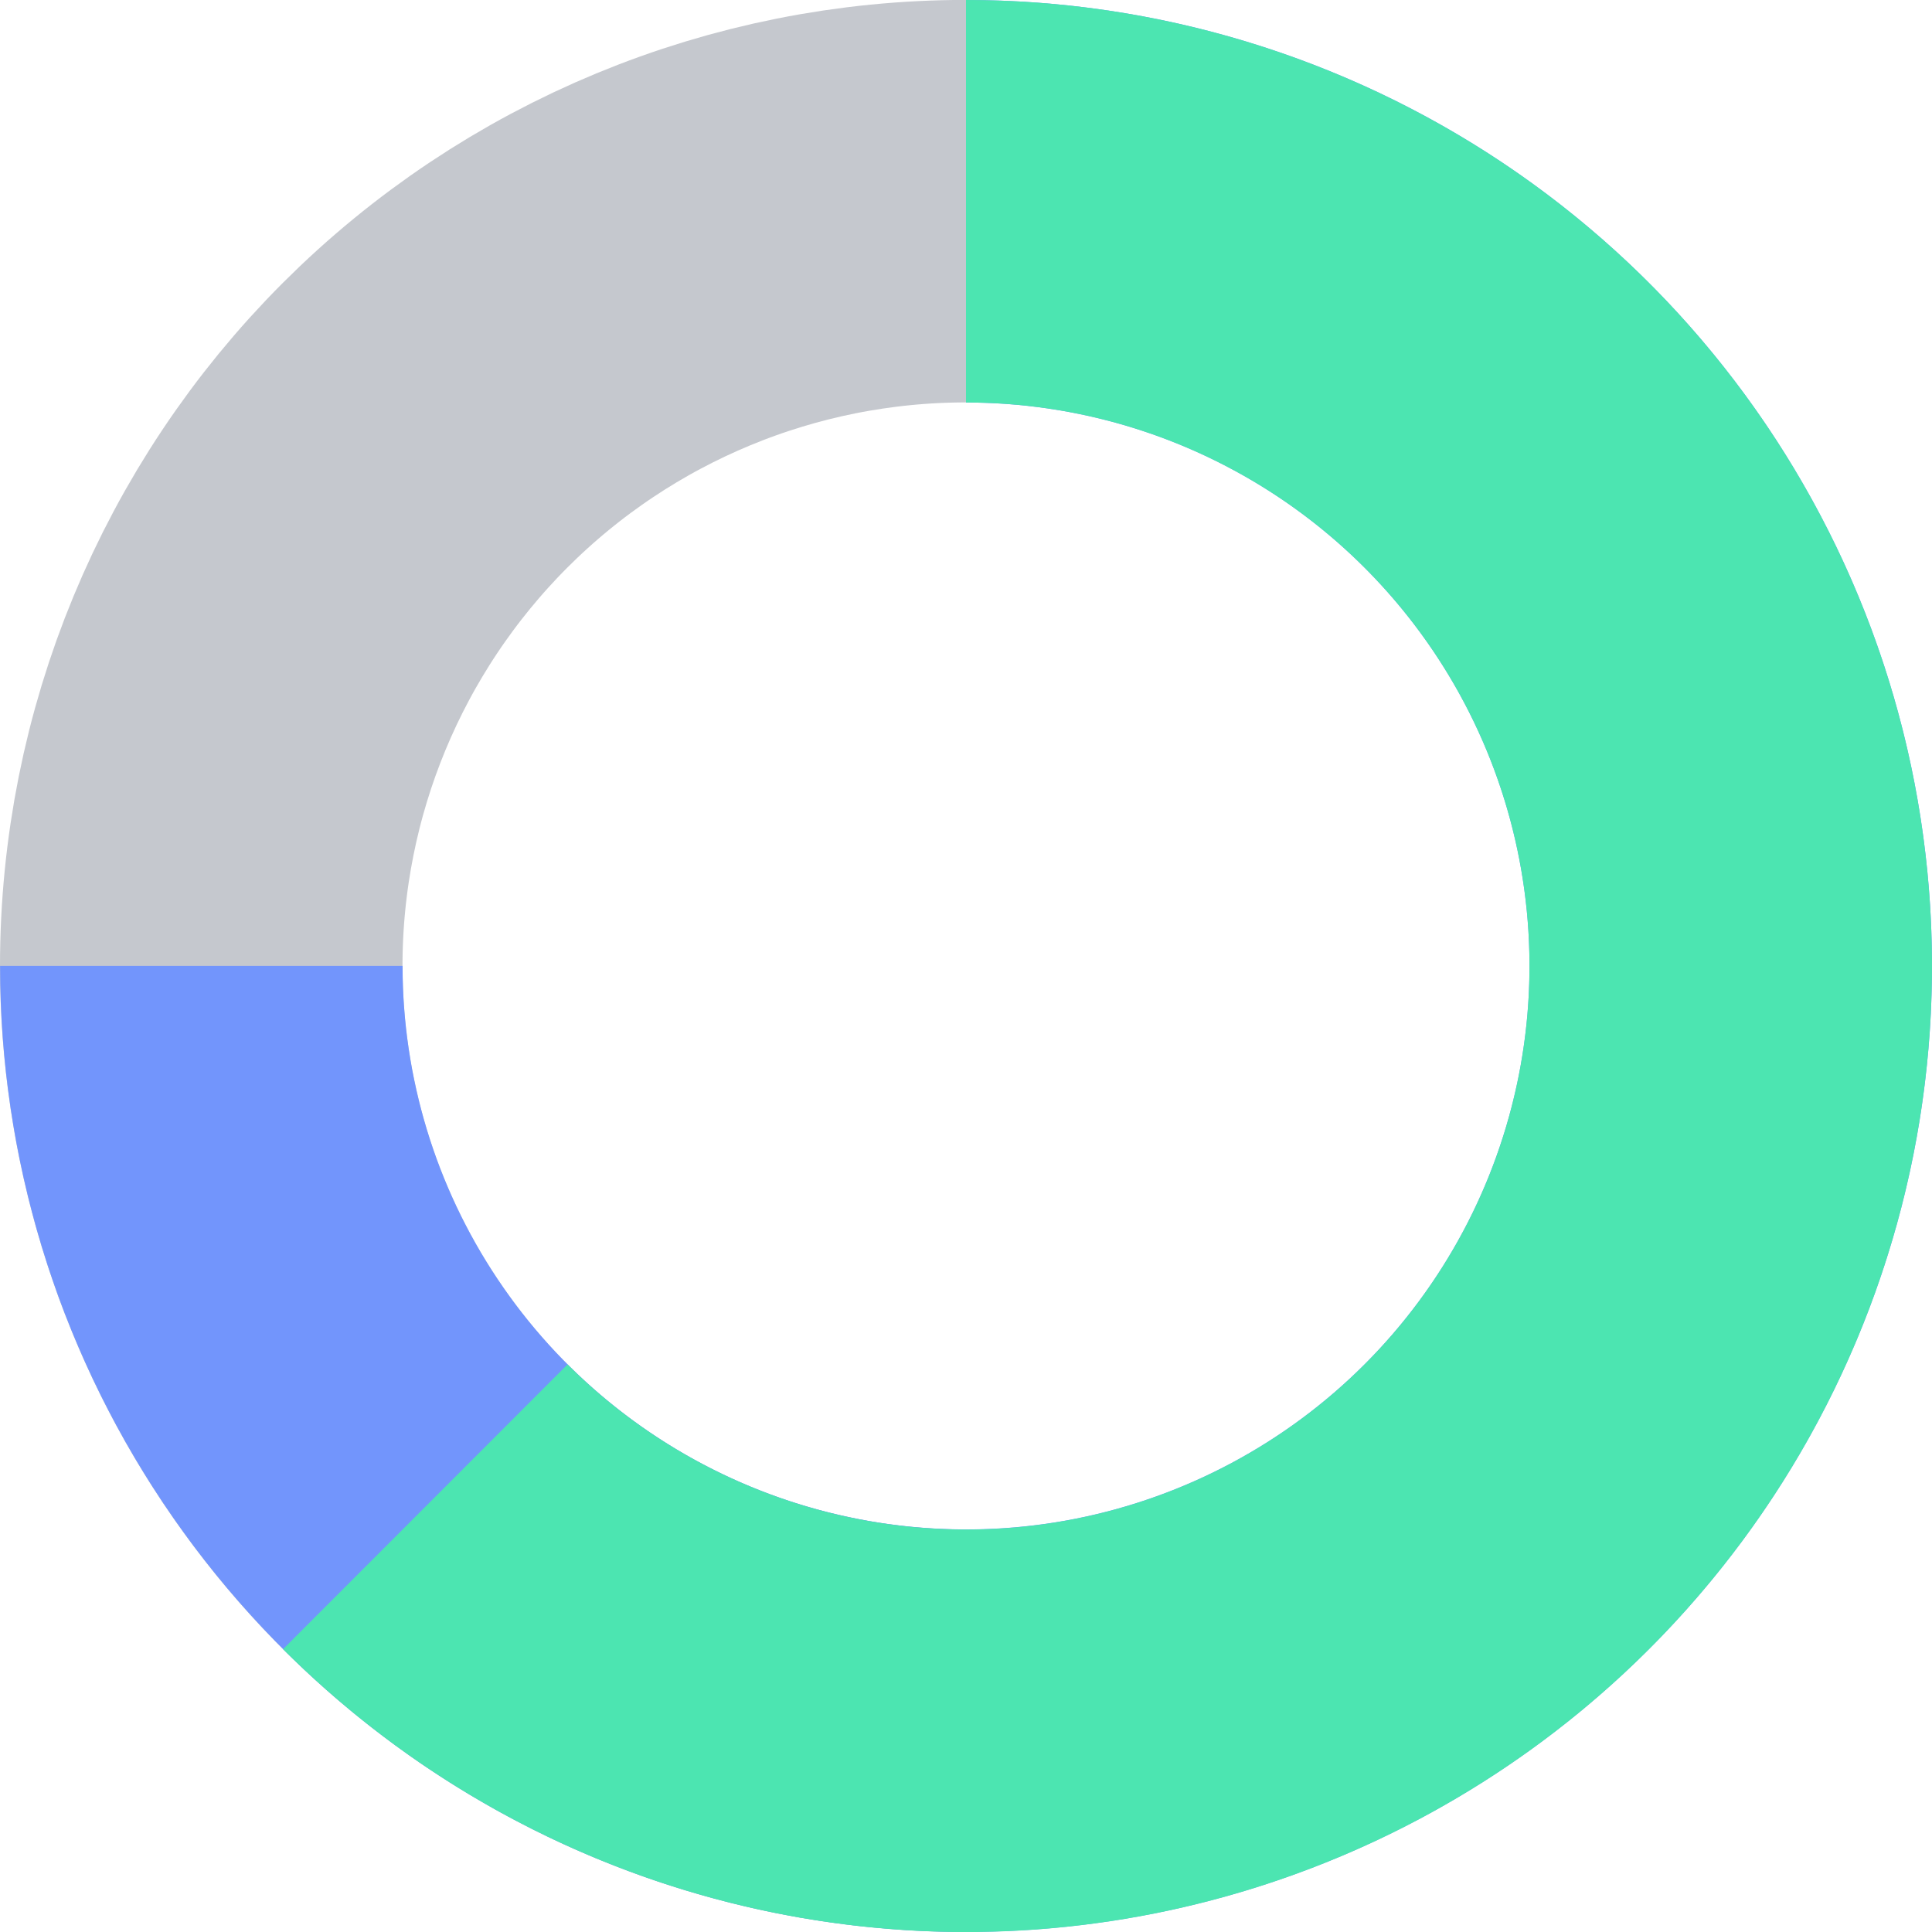
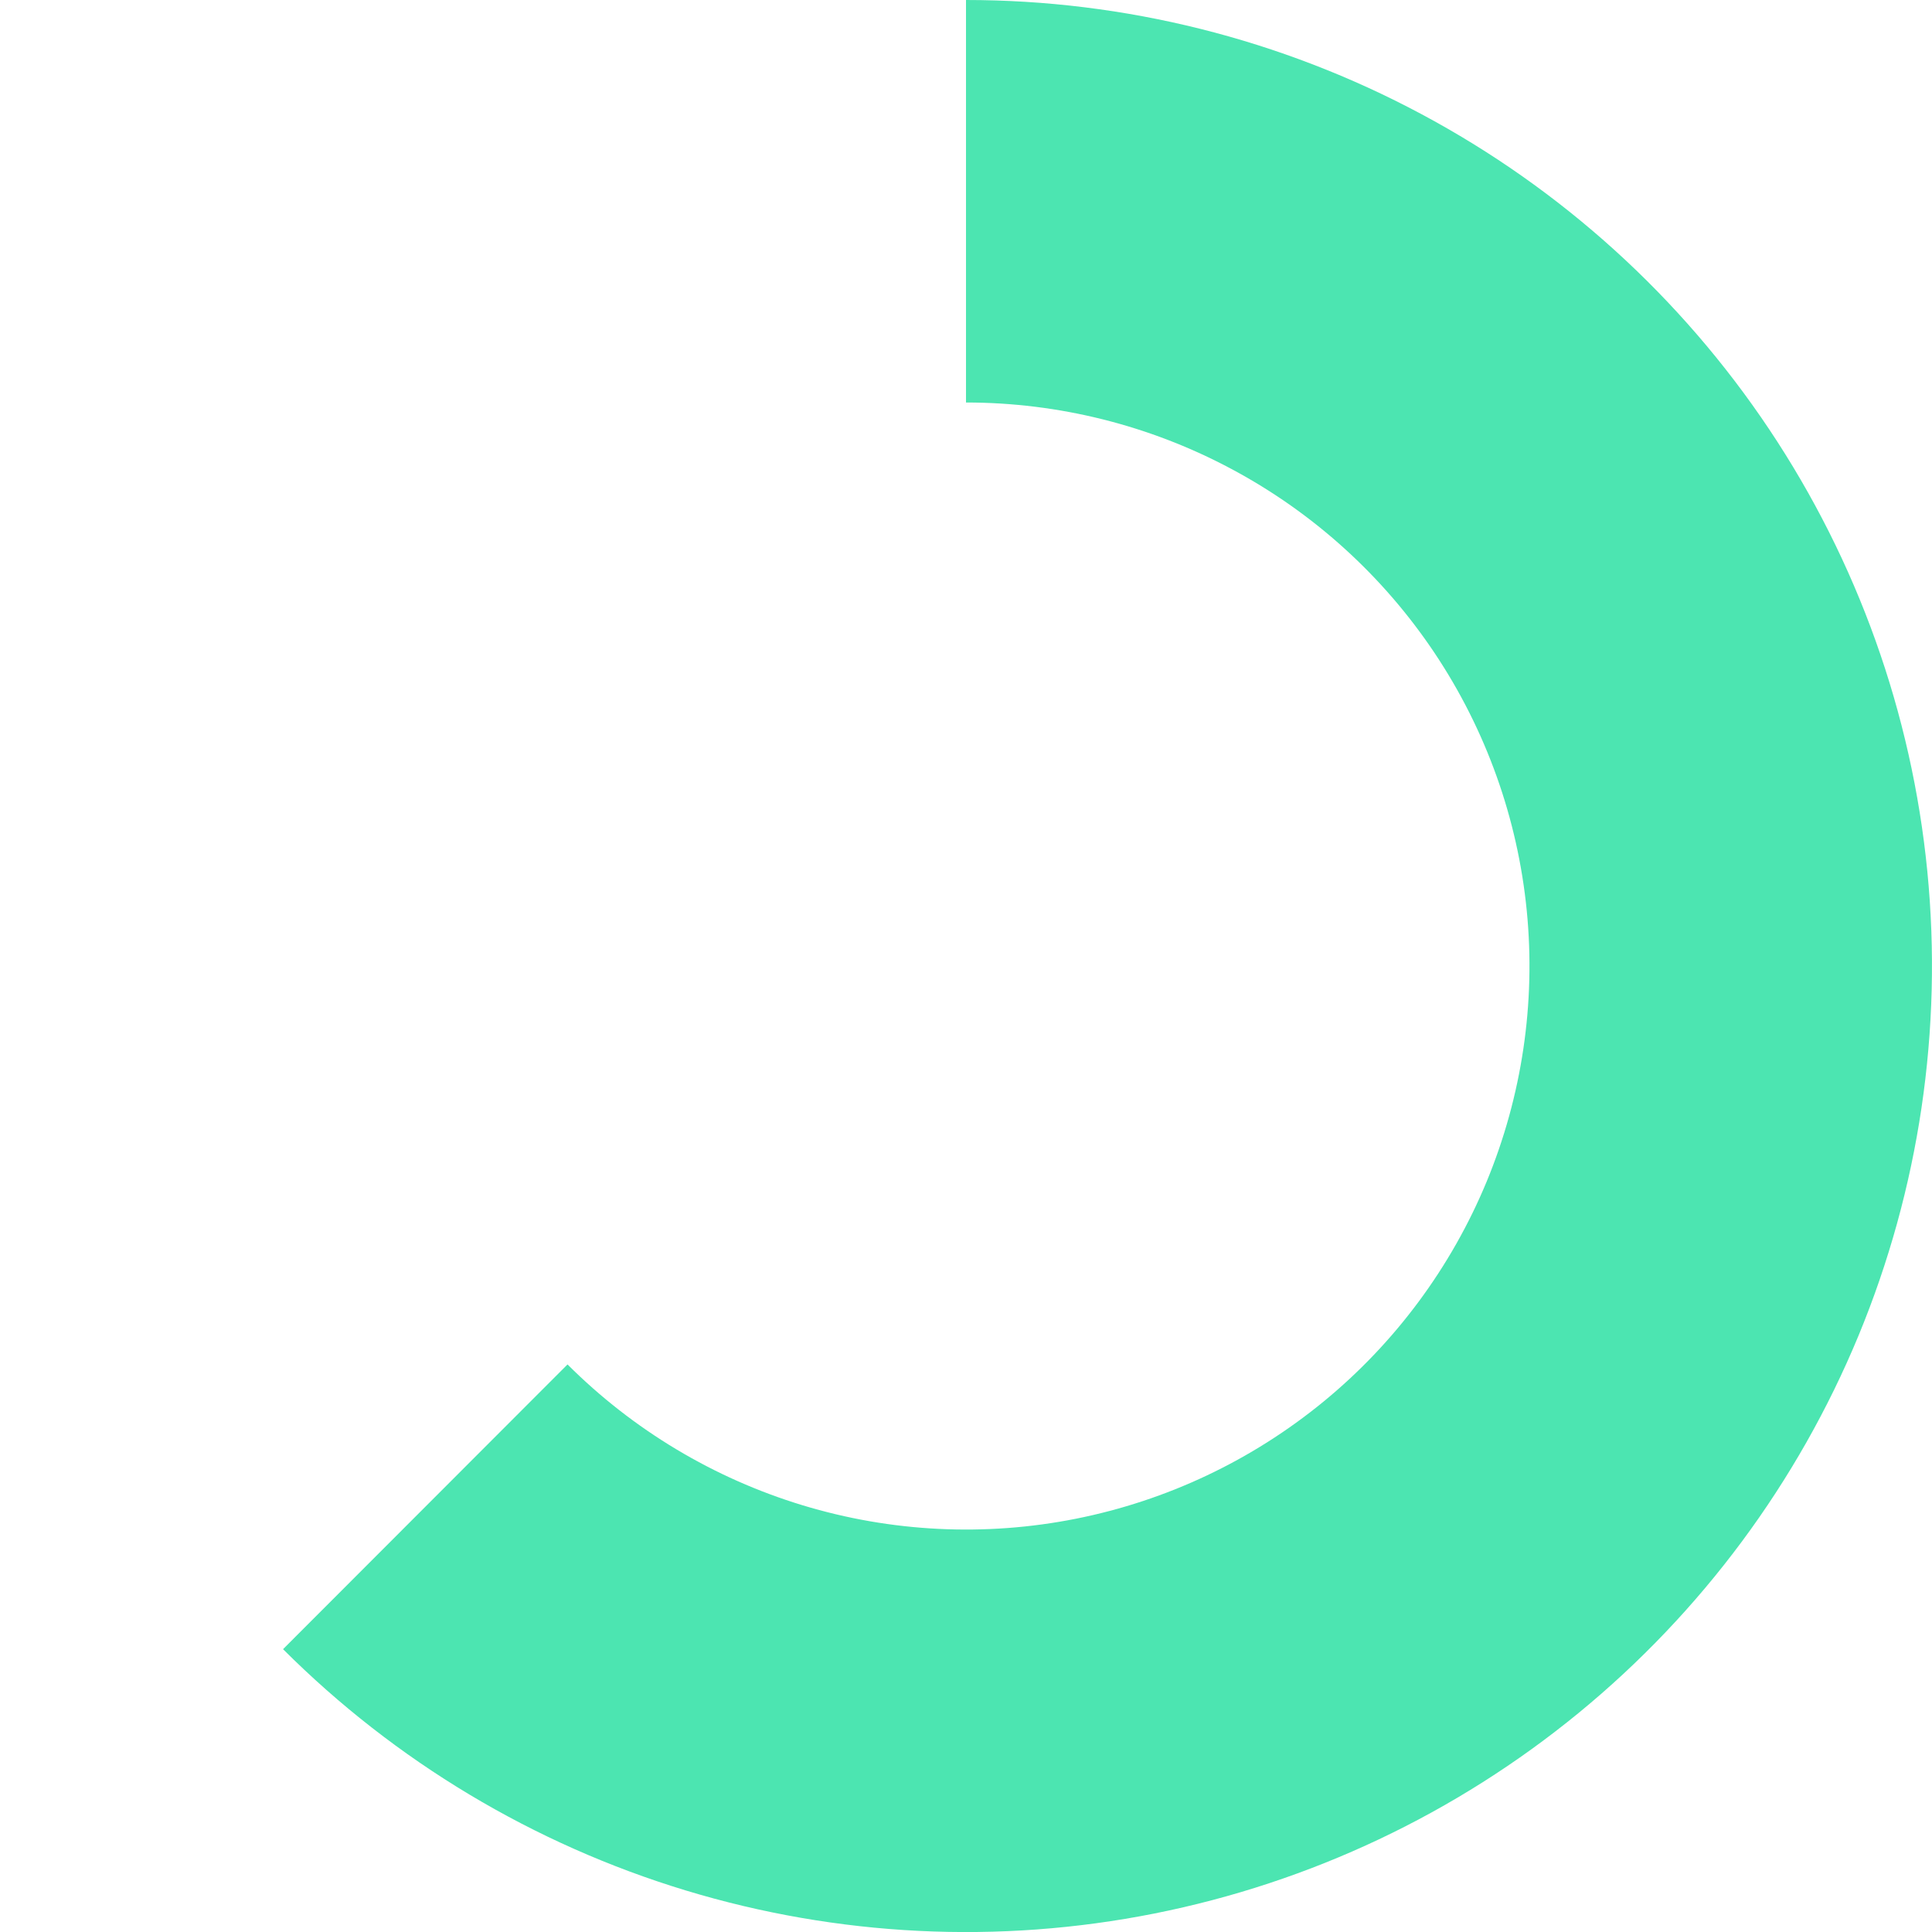
<svg xmlns="http://www.w3.org/2000/svg" fill="none" height="24" viewBox="0 0 24 24" width="24">
  <g stroke-width="5">
-     <path d="m12 21.5c-2.52 0-4.936-1.001-6.718-2.783-1.782-1.782-2.782-4.198-2.782-6.718 0-2.52 1.001-4.936 2.782-6.718 1.782-1.782 4.198-2.782 6.718-2.782" stroke="#c5c8ce" />
-     <path d="m12 2.5c1.879 0 3.716.557 5.278 1.601 1.562 1.044 2.78 2.528 3.499 4.263.719 1.736.907 3.646.541 5.489-.367 1.843-1.271 3.535-2.6 4.864s-3.021 2.233-4.864 2.6c-1.843.366-3.753.178-5.489-.541-1.736-.719-3.22-1.937-4.263-3.499-1.044-1.562-1.601-3.399-1.601-5.278" stroke="#7295FC" />
    <path d="m12 2.5c1.562 0 3.1.385 4.478 1.122 1.378.736 2.553 1.801 3.421 3.1.868 1.299 1.402 2.792 1.555 4.347.153 1.555-.08 3.123-.677 4.567-.598 1.443-1.542 2.717-2.75 3.708-1.208.991-2.641 1.669-4.173 1.974-1.532.305-3.116.227-4.611-.227-1.495-.454-2.855-1.269-3.96-2.373" stroke="#4CE5B1" />
  </g>
</svg>